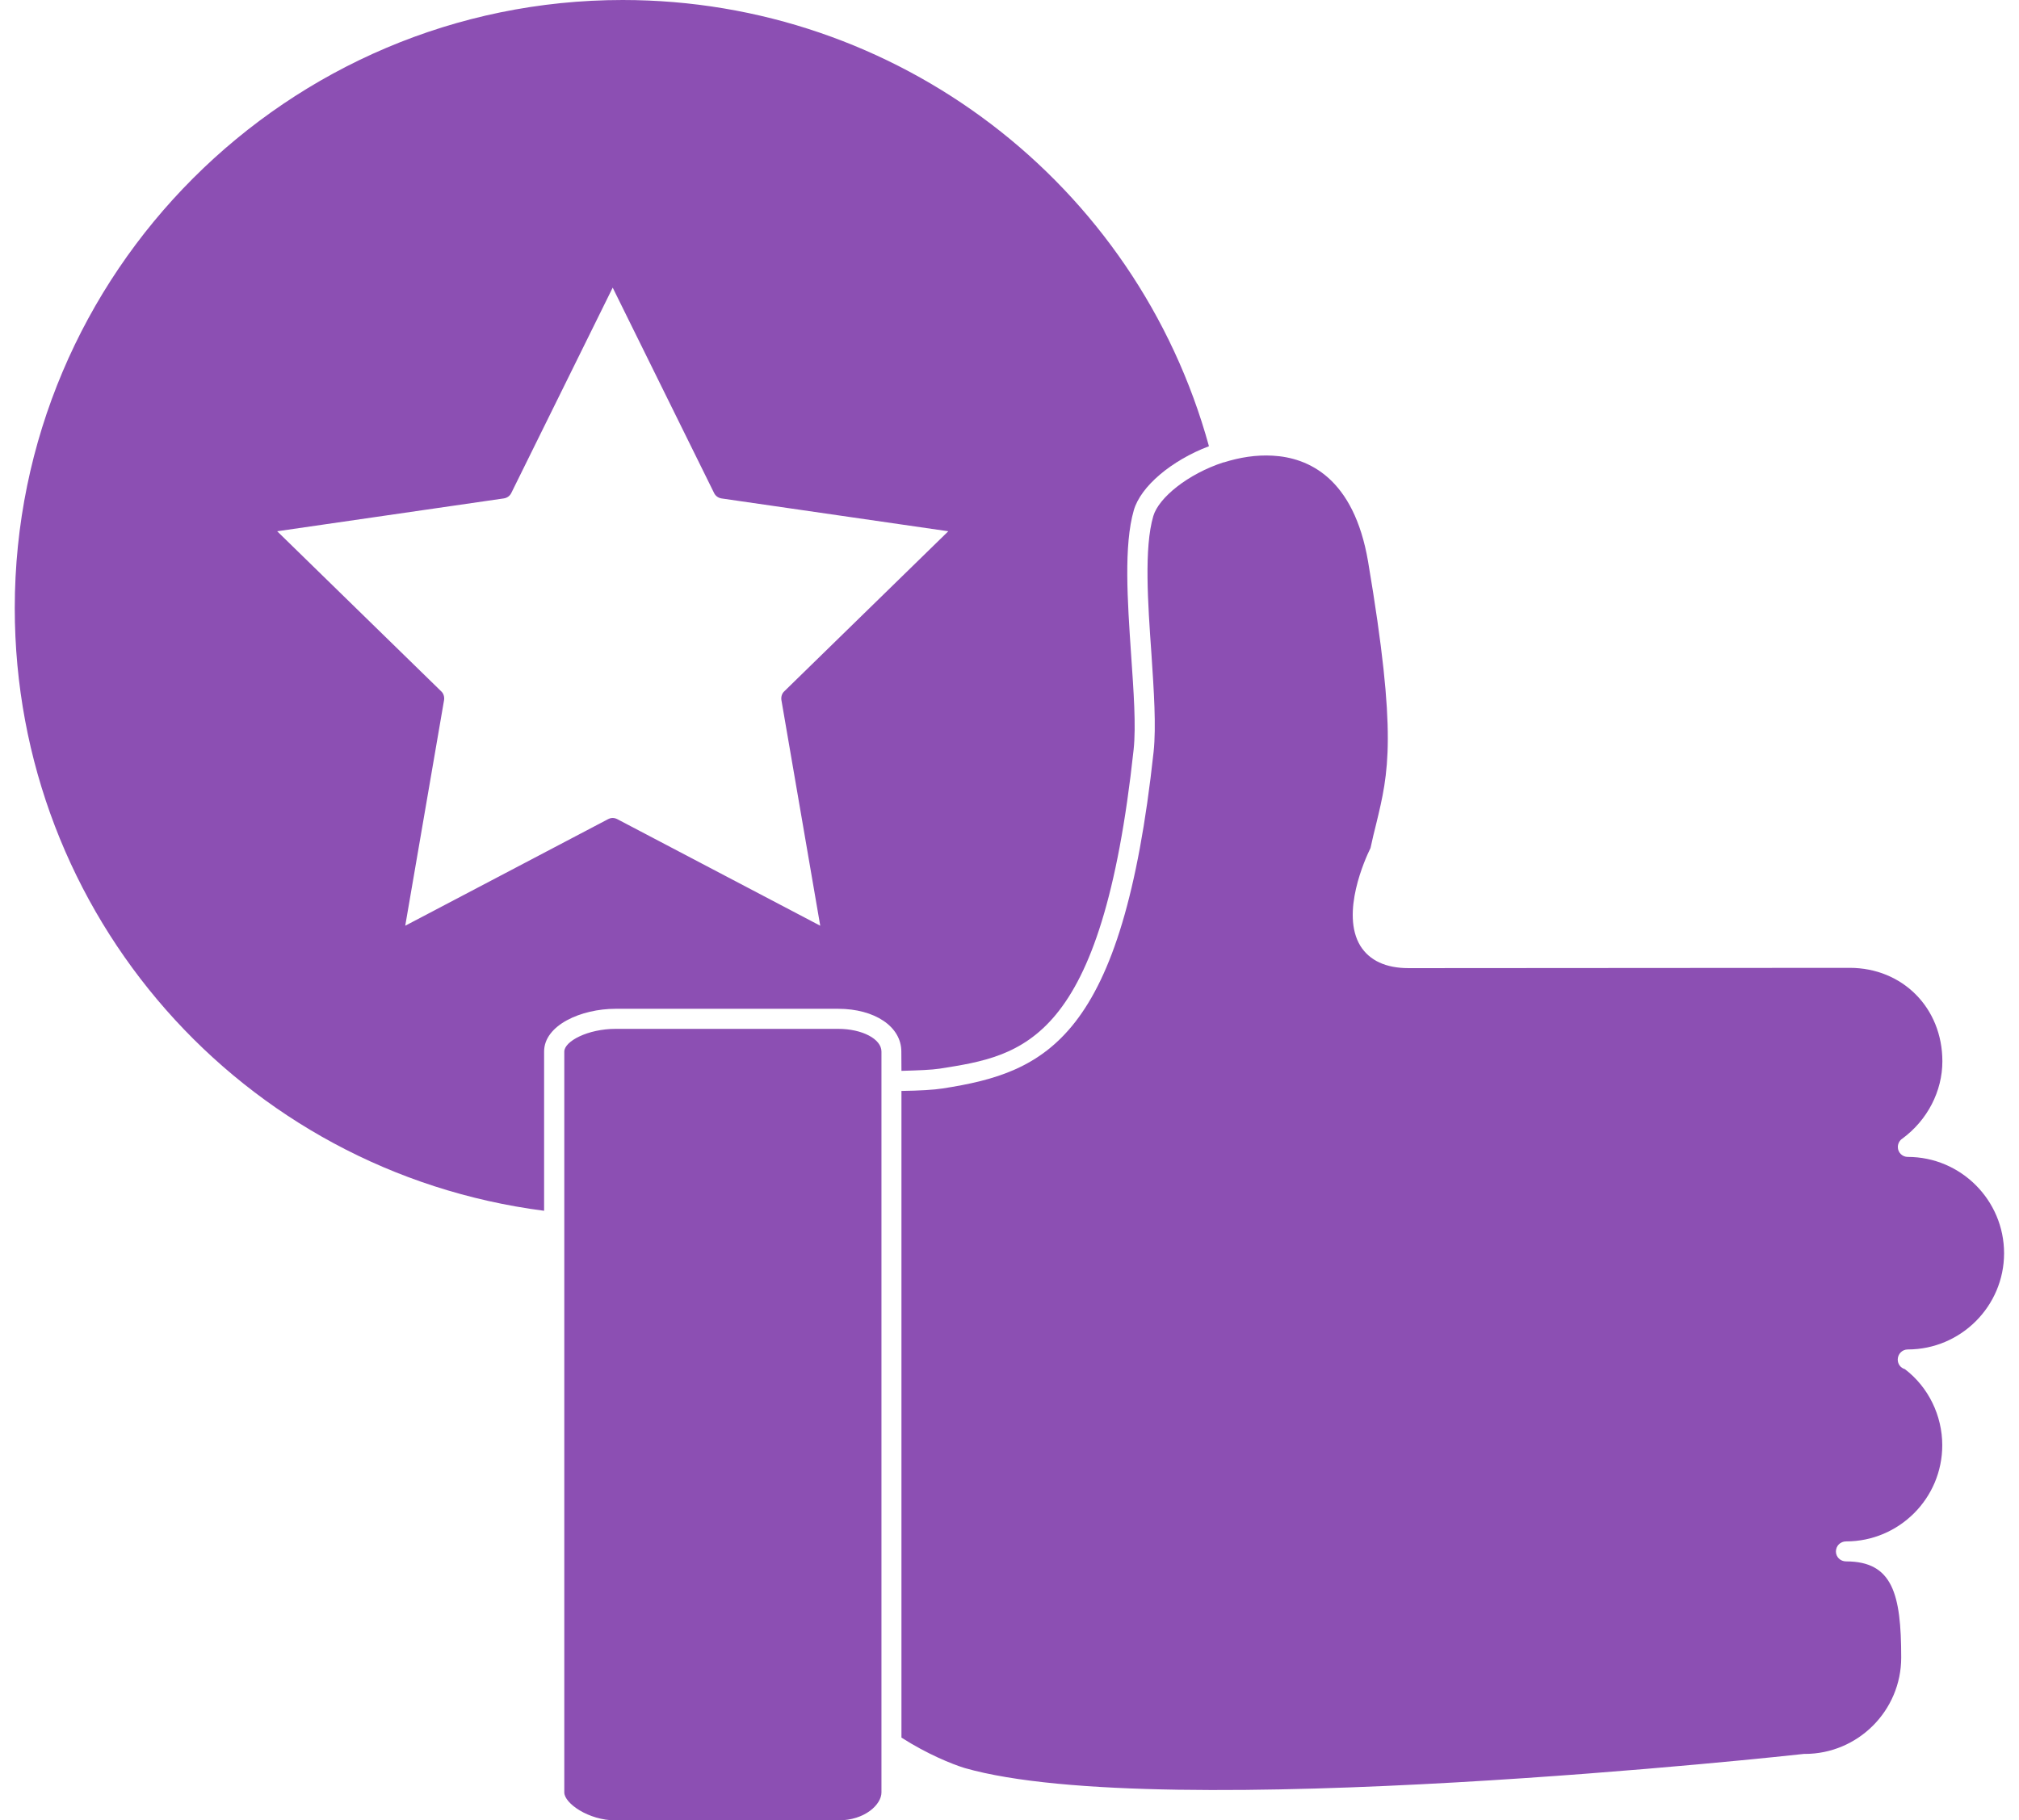
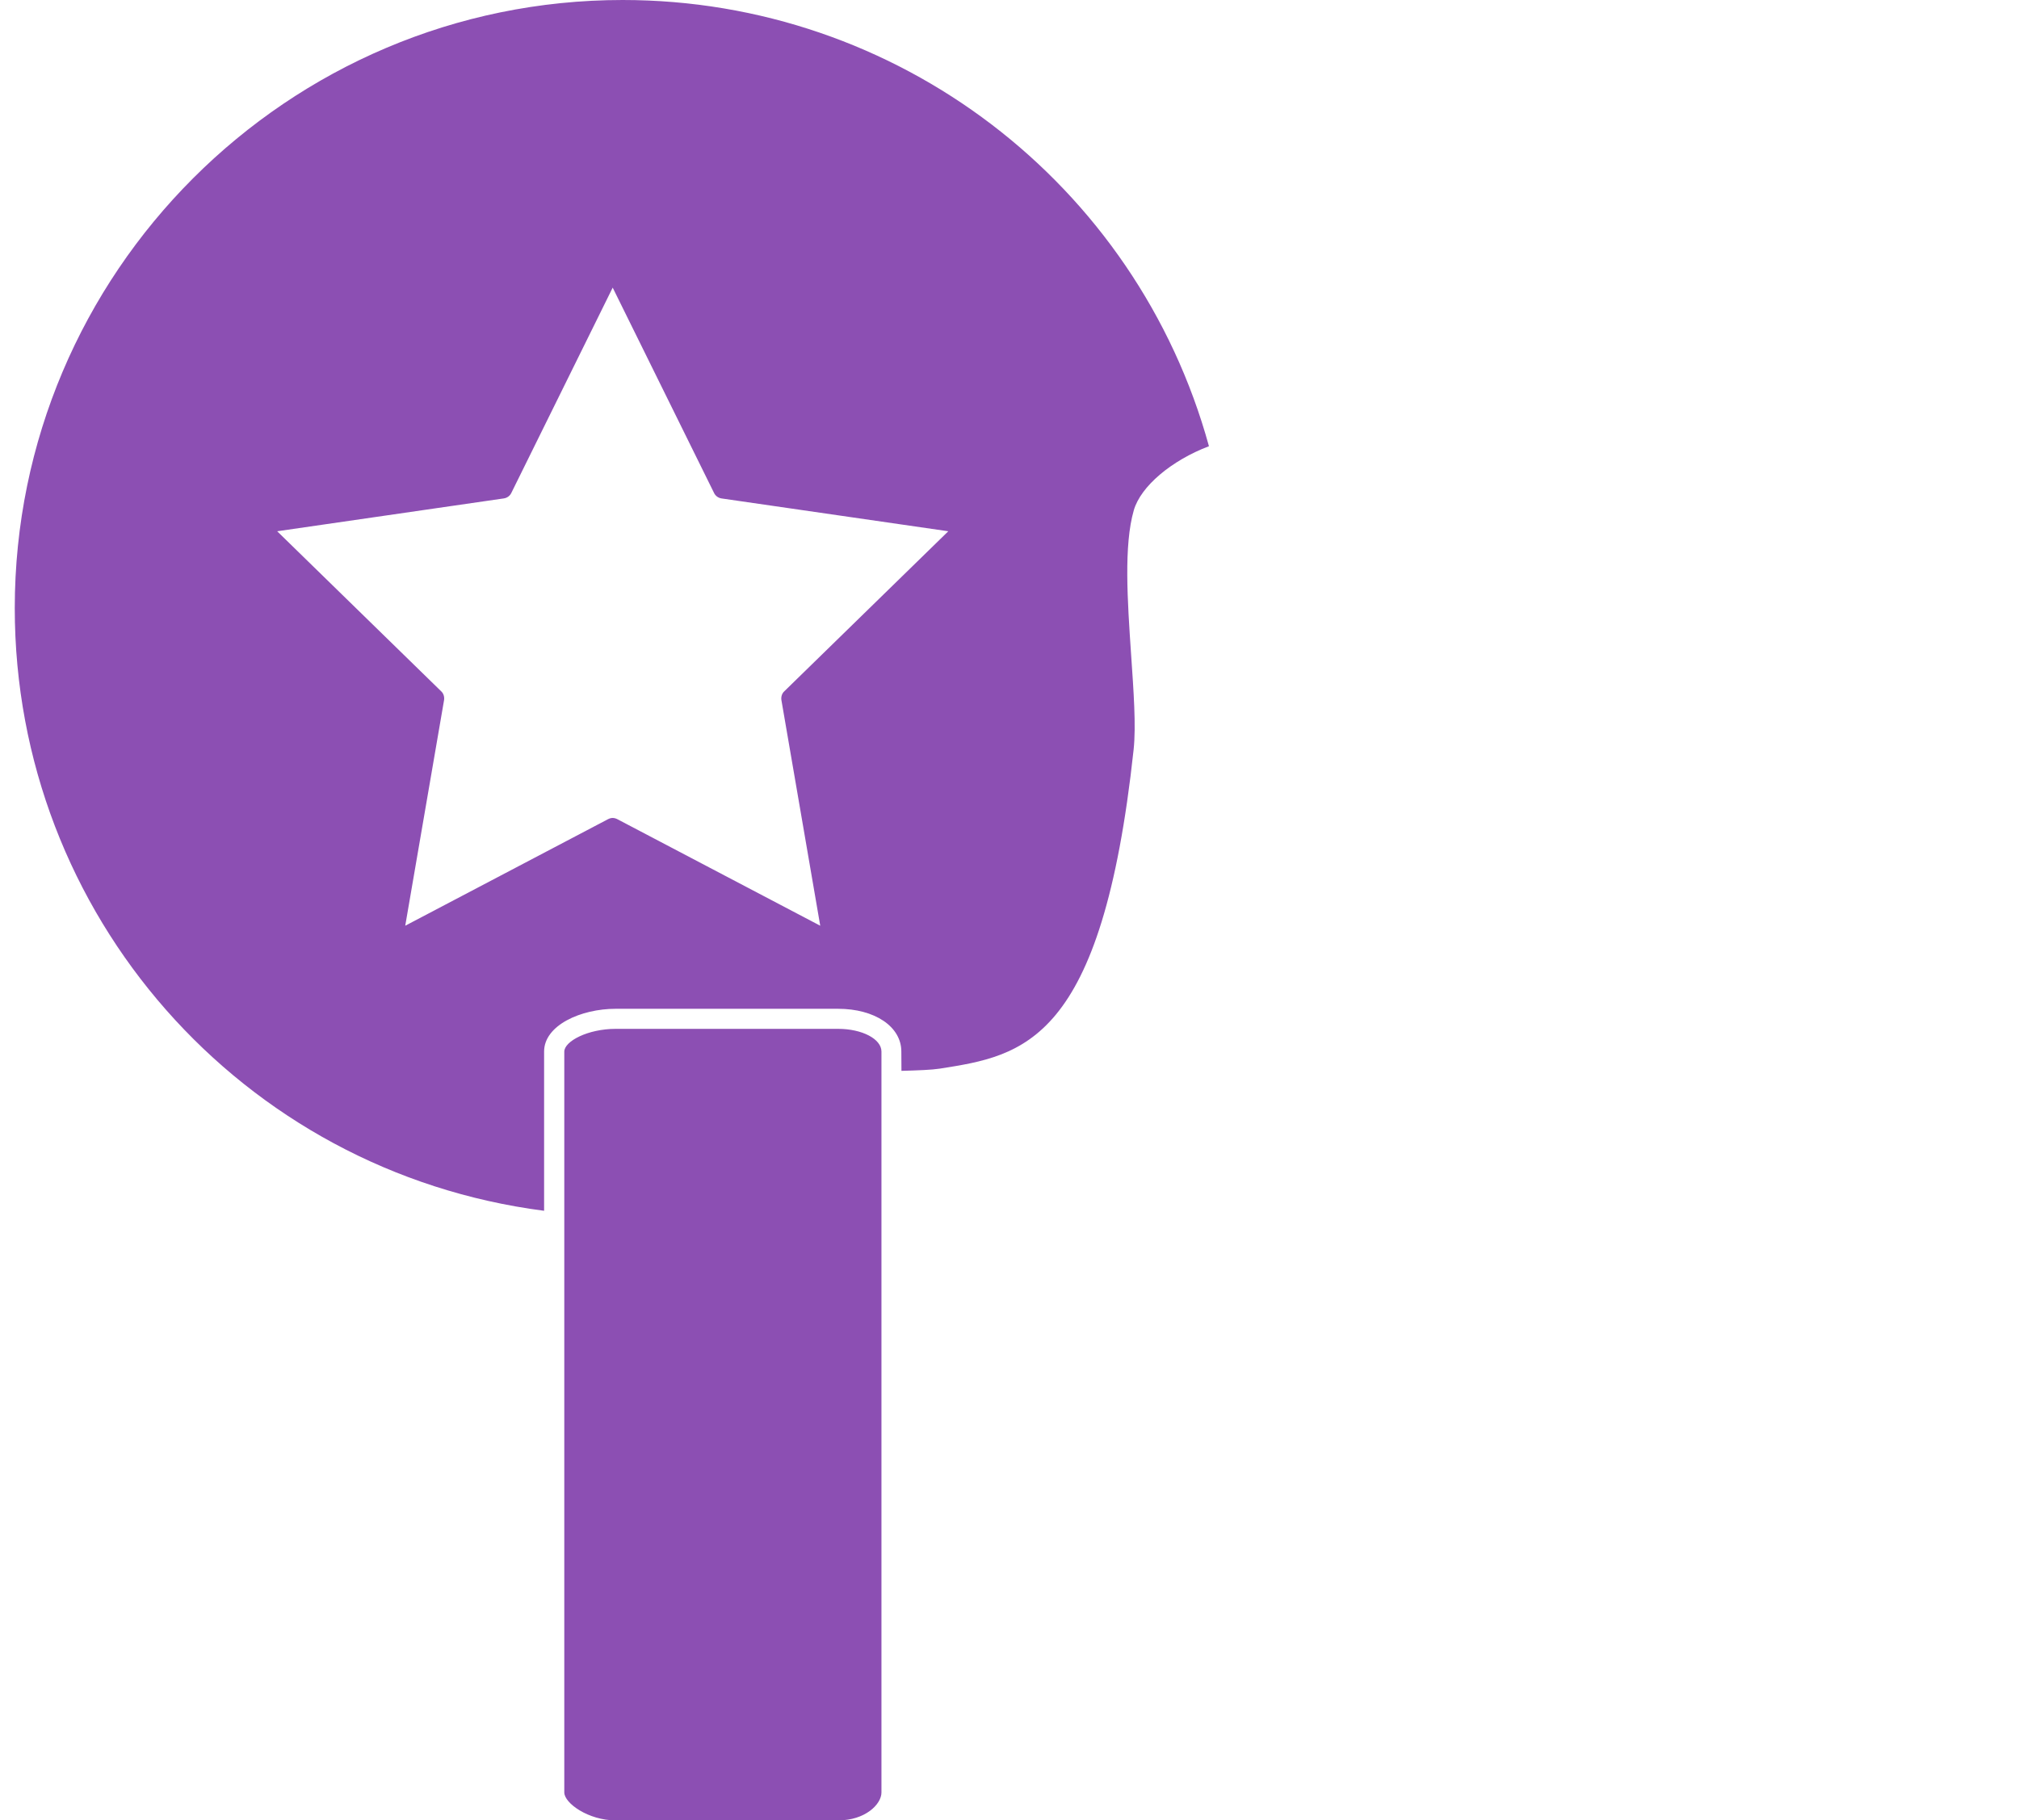
<svg xmlns="http://www.w3.org/2000/svg" width="112" height="101" viewBox="0 0 112 101" fill="none">
  <path d="M46.497 57.084H34.153C32.615 57.084 31.303 57.77 31.303 58.349V99.451C31.303 100.041 32.631 101 34.153 101H46.497C47.991 101 48.897 100.111 48.897 99.451V58.343C48.897 57.647 47.825 57.084 46.497 57.084Z" fill="#8C4FB3" />
-   <path d="M105.826 74.872C108.772 74.872 111.172 72.472 111.172 69.536C111.172 66.589 108.772 64.189 105.826 64.189C105.526 64.189 105.279 63.943 105.279 63.642C105.279 63.45 105.376 63.273 105.526 63.176C106.924 62.148 107.749 60.54 107.749 58.885C107.749 55.922 105.542 53.699 102.606 53.699L78.138 53.715C76.874 53.715 75.974 53.292 75.465 52.483C74.356 50.672 75.738 47.629 76.027 47.05C76.134 46.568 76.231 46.129 76.343 45.706C77.029 42.866 77.522 40.825 75.893 31.165C75.1 26.504 72.572 25.39 70.6 25.282C69.678 25.229 68.762 25.379 67.9 25.652H67.873C65.896 26.295 64.278 27.613 63.978 28.631C63.458 30.388 63.678 33.501 63.871 36.244C64.01 38.328 64.144 40.305 63.994 41.714C62.269 57.63 58.058 59.495 52.299 60.39C51.79 60.47 51.024 60.513 50.006 60.529V96.408C51.447 97.329 52.802 97.876 53.515 98.096C64.417 101.224 99.708 97.356 100.066 97.313H100.119C103.066 97.313 105.466 94.913 105.466 91.967C105.466 88.431 104.984 86.631 102.407 86.631C102.091 86.631 101.844 86.384 101.844 86.084C101.844 85.768 102.091 85.522 102.407 85.522C105.343 85.522 107.743 83.138 107.743 80.186C107.743 78.541 106.977 76.96 105.669 75.964C105.434 75.894 105.273 75.691 105.273 75.428C105.278 75.118 105.526 74.872 105.826 74.872Z" fill="#8C4FB3" />
  <path d="M50.006 59.414C50.955 59.388 51.678 59.361 52.133 59.291C56.757 58.563 61.128 57.893 62.886 41.585C63.025 40.283 62.886 38.349 62.746 36.319C62.543 33.329 62.334 30.254 62.896 28.309C63.282 26.981 64.98 25.55 67.064 24.757C63.046 10.153 49.755 0 34.544 0C15.948 0 0.819 15.14 0.819 33.742C0.819 50.746 13.398 65.014 30.183 67.178V58.344C30.183 56.876 32.24 55.971 34.148 55.971H46.491C48.522 55.971 50 56.956 50 58.344L50.006 59.414ZM34.25 45.453C34.17 45.41 34.073 45.383 33.988 45.383C33.891 45.383 33.811 45.41 33.725 45.453L22.48 51.362L24.634 38.841C24.66 38.664 24.607 38.472 24.467 38.349L15.376 29.476L27.939 27.655C28.132 27.628 28.282 27.516 28.362 27.355L33.988 15.959L39.613 27.355C39.694 27.521 39.849 27.628 40.026 27.655L52.605 29.476L43.514 38.349C43.374 38.472 43.321 38.664 43.347 38.841L45.501 51.362L34.25 45.453Z" fill="#8C4FB3" />
</svg>